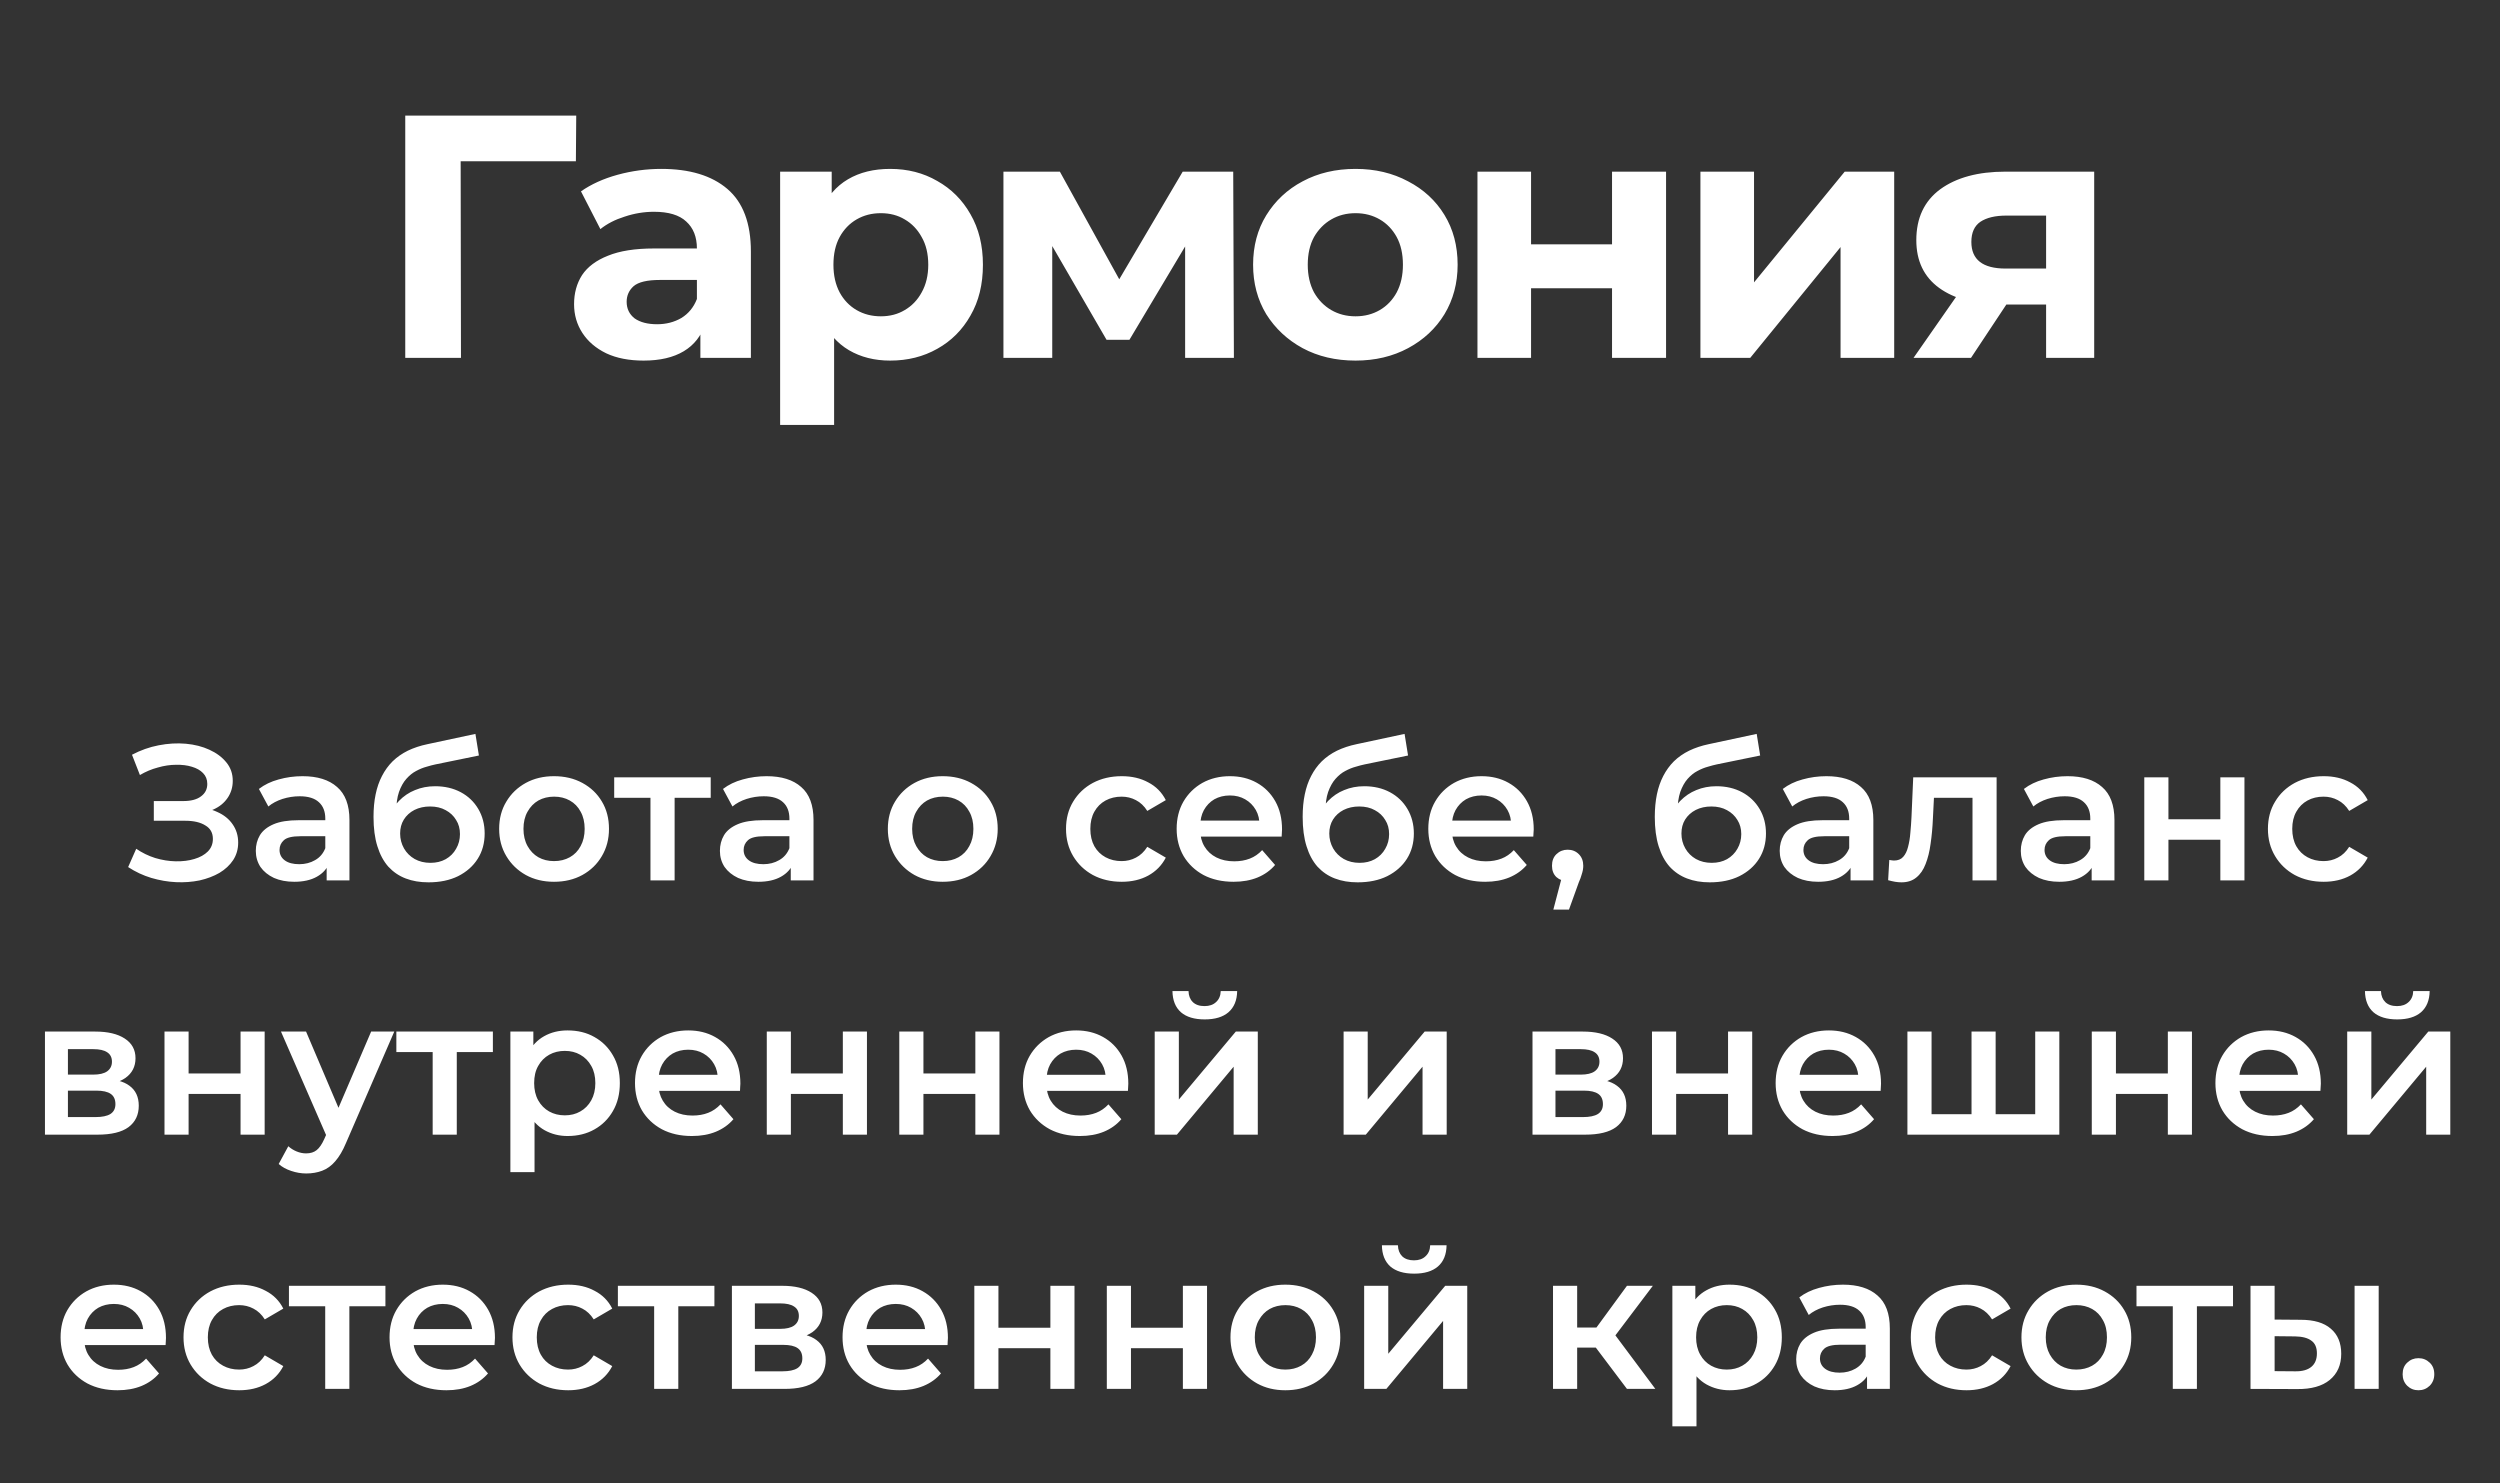
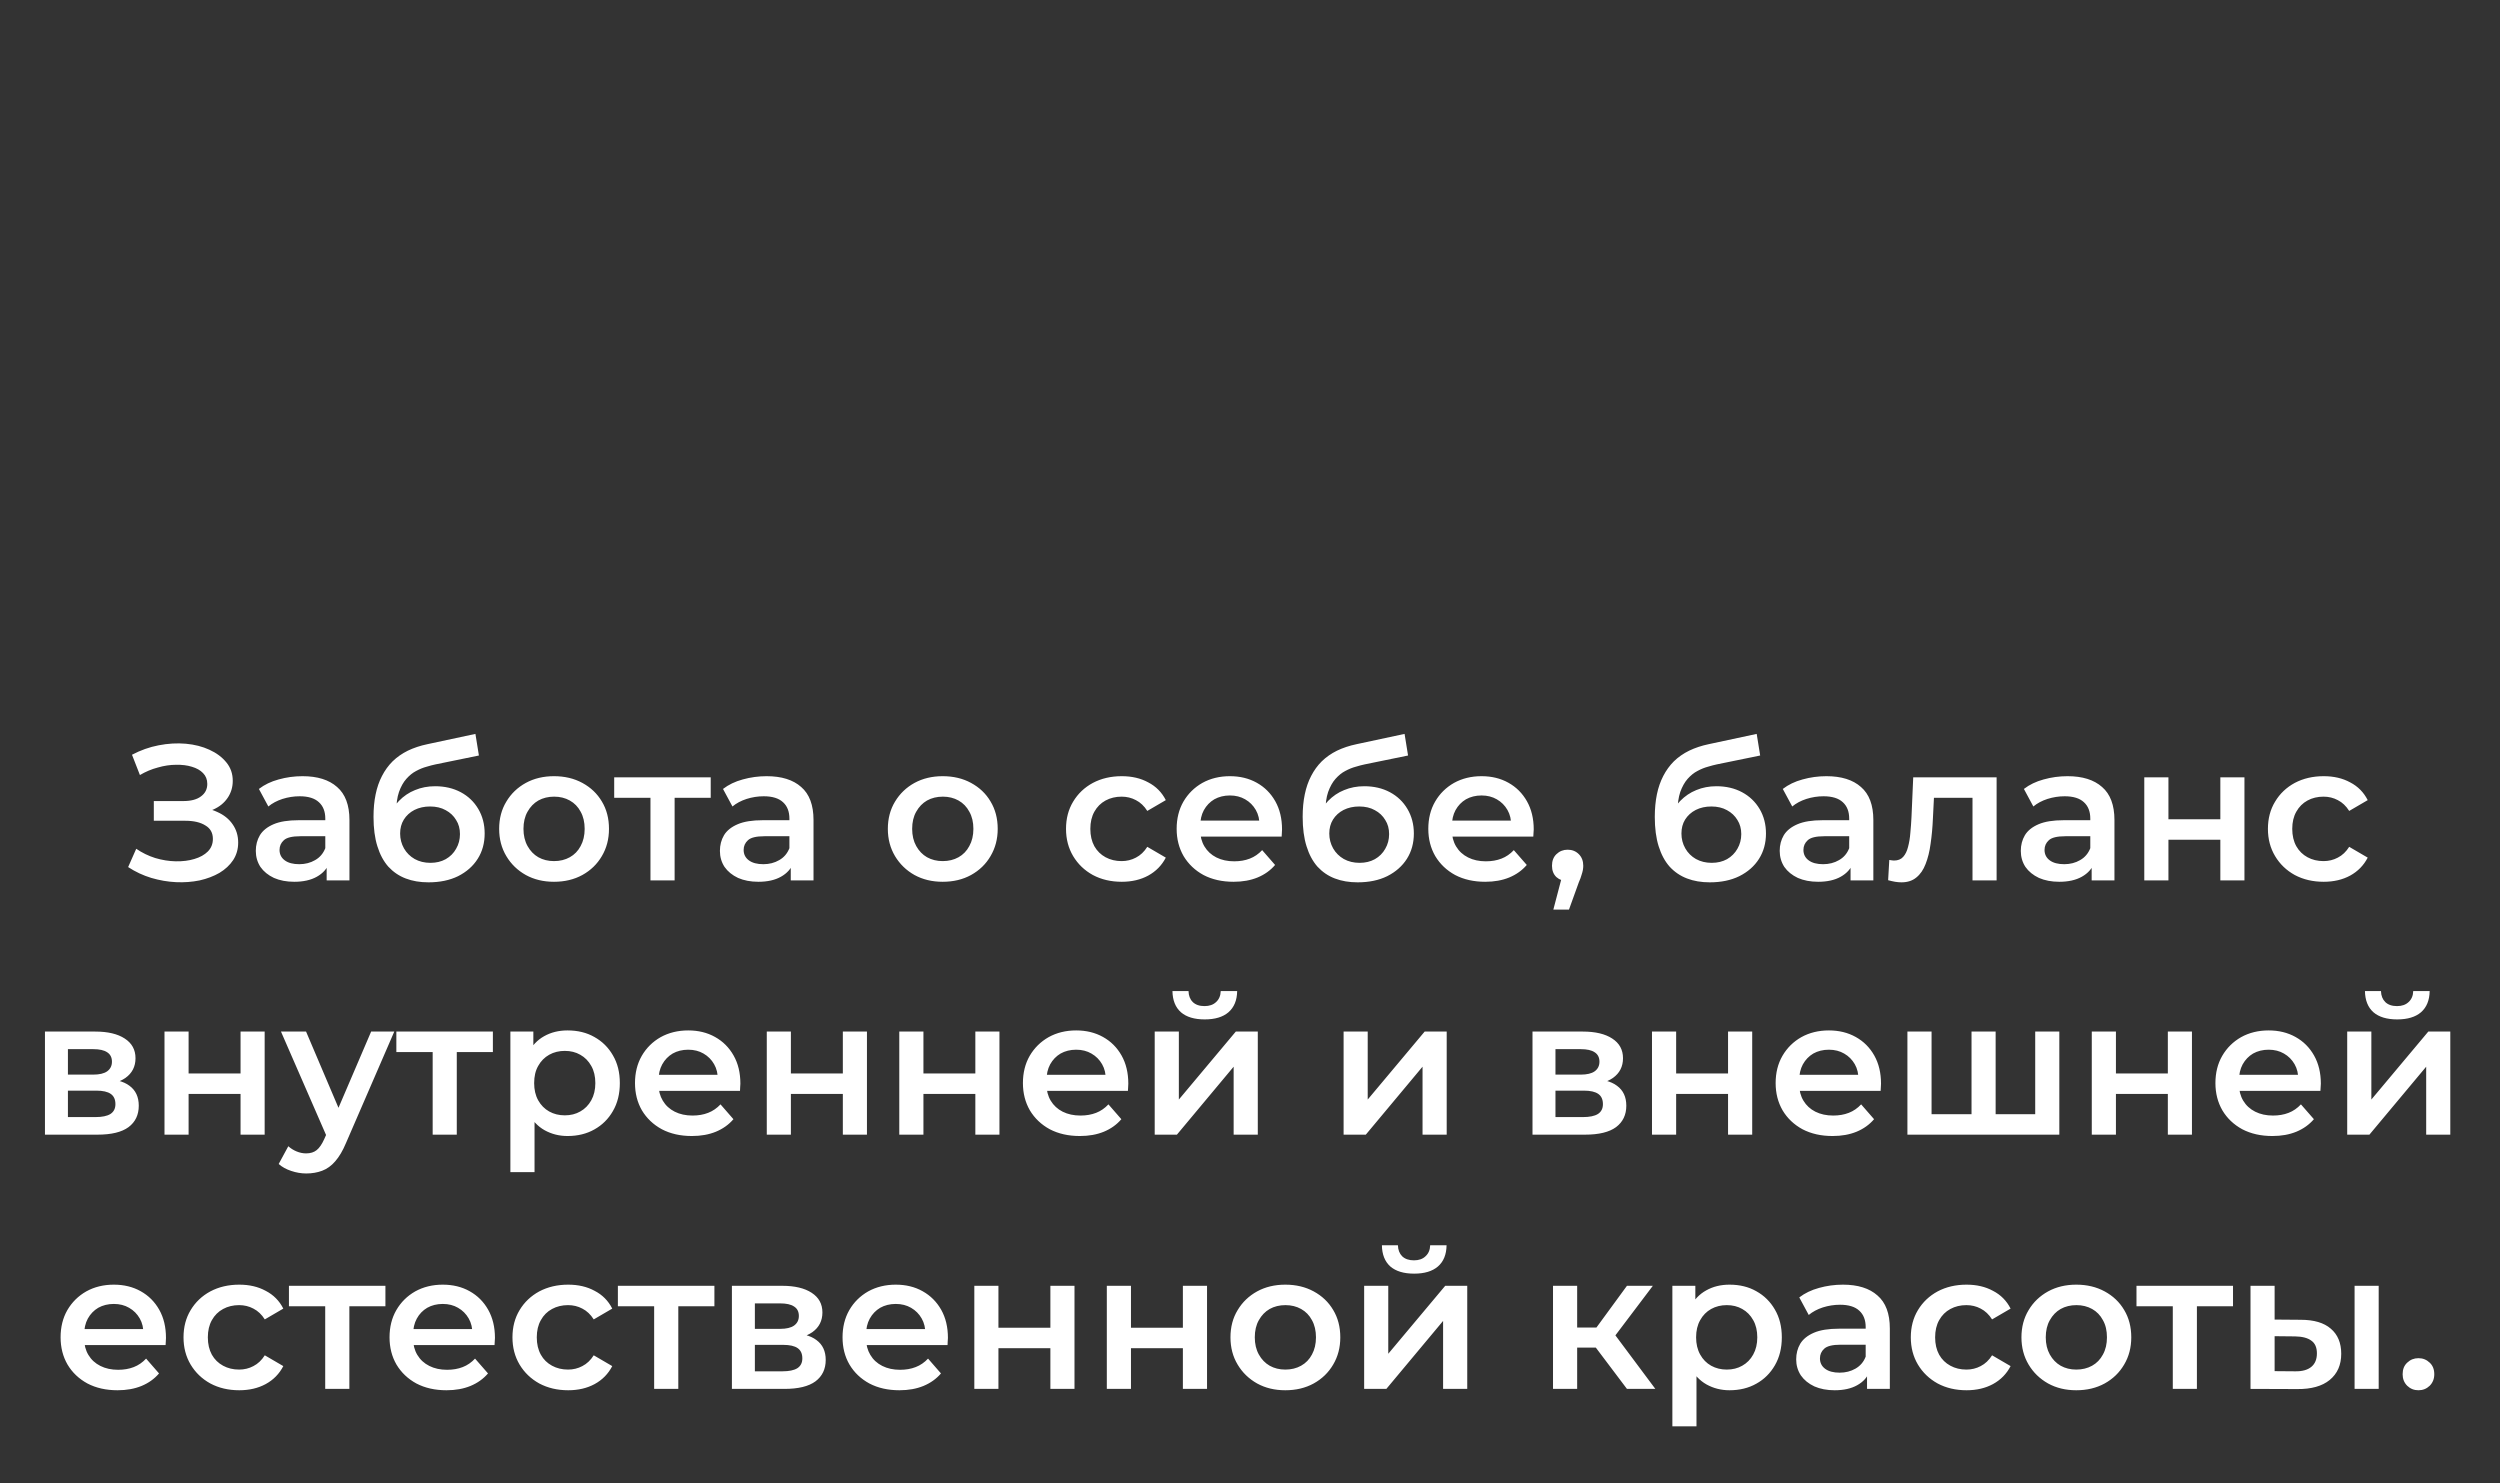
<svg xmlns="http://www.w3.org/2000/svg" width="59" height="35" viewBox="0 0 59 35" fill="none">
  <rect x="0" y="0" width="59" height="35" fill="#333333" stroke="none" />
-   <path d="M9.564 8.445V2.728H13.599L13.591 3.806H10.569L10.871 3.504L10.879 8.445H9.564ZM16.529 8.445V7.587L16.447 7.399V5.864C16.447 5.592 16.363 5.379 16.194 5.227C16.031 5.074 15.777 4.998 15.434 4.998C15.2 4.998 14.969 5.036 14.74 5.113C14.517 5.183 14.326 5.281 14.169 5.407L13.711 4.516C13.951 4.348 14.239 4.217 14.577 4.124C14.915 4.032 15.258 3.986 15.606 3.986C16.276 3.986 16.796 4.143 17.166 4.459C17.536 4.775 17.721 5.268 17.721 5.937V8.445H16.529ZM15.189 8.51C14.846 8.51 14.552 8.453 14.307 8.338C14.062 8.219 13.875 8.058 13.744 7.857C13.613 7.655 13.548 7.429 13.548 7.179C13.548 6.917 13.611 6.689 13.736 6.493C13.866 6.297 14.071 6.144 14.348 6.035C14.626 5.921 14.988 5.864 15.434 5.864H16.602V6.607H15.573C15.274 6.607 15.067 6.656 14.953 6.754C14.844 6.852 14.789 6.975 14.789 7.122C14.789 7.285 14.852 7.416 14.977 7.514C15.108 7.606 15.285 7.652 15.508 7.652C15.72 7.652 15.911 7.603 16.08 7.505C16.248 7.402 16.371 7.252 16.447 7.056L16.643 7.644C16.55 7.927 16.382 8.142 16.137 8.289C15.892 8.436 15.576 8.51 15.189 8.51ZM21.008 8.51C20.638 8.51 20.314 8.428 20.036 8.265C19.759 8.102 19.541 7.854 19.383 7.522C19.231 7.184 19.154 6.76 19.154 6.248C19.154 5.731 19.228 5.306 19.375 4.974C19.522 4.642 19.734 4.394 20.012 4.231C20.29 4.067 20.622 3.986 21.008 3.986C21.422 3.986 21.792 4.081 22.119 4.271C22.451 4.457 22.712 4.718 22.903 5.055C23.099 5.393 23.197 5.79 23.197 6.248C23.197 6.711 23.099 7.111 22.903 7.448C22.712 7.786 22.451 8.047 22.119 8.232C21.792 8.417 21.422 8.51 21.008 8.51ZM18.411 10.029V4.051H19.628V4.949L19.604 6.256L19.685 7.554V10.029H18.411ZM20.788 7.465C21 7.465 21.188 7.416 21.351 7.318C21.52 7.22 21.653 7.081 21.751 6.901C21.855 6.716 21.907 6.498 21.907 6.248C21.907 5.992 21.855 5.774 21.751 5.594C21.653 5.415 21.52 5.276 21.351 5.178C21.188 5.08 21 5.031 20.788 5.031C20.575 5.031 20.385 5.08 20.216 5.178C20.047 5.276 19.914 5.415 19.816 5.594C19.718 5.774 19.669 5.992 19.669 6.248C19.669 6.498 19.718 6.716 19.816 6.901C19.914 7.081 20.047 7.22 20.216 7.318C20.385 7.416 20.575 7.465 20.788 7.465ZM23.681 8.445V4.051H25.013L26.671 7.056H26.14L27.912 4.051H29.104L29.12 8.445H27.969V5.358L28.165 5.488L26.654 8.02H26.115L24.596 5.398L24.833 5.341V8.445H23.681ZM31.991 8.51C31.522 8.51 31.106 8.412 30.741 8.216C30.382 8.02 30.096 7.753 29.884 7.416C29.677 7.073 29.573 6.683 29.573 6.248C29.573 5.807 29.677 5.417 29.884 5.08C30.096 4.737 30.382 4.47 30.741 4.28C31.106 4.084 31.522 3.986 31.991 3.986C32.453 3.986 32.867 4.084 33.232 4.28C33.597 4.47 33.883 4.734 34.089 5.072C34.296 5.409 34.4 5.801 34.4 6.248C34.4 6.683 34.296 7.073 34.089 7.416C33.883 7.753 33.597 8.02 33.232 8.216C32.867 8.412 32.453 8.51 31.991 8.51ZM31.991 7.465C32.203 7.465 32.393 7.416 32.562 7.318C32.731 7.22 32.864 7.081 32.962 6.901C33.06 6.716 33.109 6.498 33.109 6.248C33.109 5.992 33.06 5.774 32.962 5.594C32.864 5.415 32.731 5.276 32.562 5.178C32.393 5.08 32.203 5.031 31.991 5.031C31.778 5.031 31.588 5.08 31.419 5.178C31.25 5.276 31.114 5.415 31.011 5.594C30.913 5.774 30.863 5.992 30.863 6.248C30.863 6.498 30.913 6.716 31.011 6.901C31.114 7.081 31.25 7.22 31.419 7.318C31.588 7.416 31.778 7.465 31.991 7.465ZM34.868 8.445V4.051H36.133V5.766H38.044V4.051H39.319V8.445H38.044V6.803H36.133V8.445H34.868ZM40.13 8.445V4.051H41.395V6.664L43.535 4.051H44.703V8.445H43.437V5.831L41.306 8.445H40.13ZM48.288 8.445V6.983L48.468 7.187H47.251C46.619 7.187 46.124 7.056 45.764 6.795C45.405 6.534 45.225 6.158 45.225 5.668C45.225 5.145 45.413 4.745 45.789 4.467C46.17 4.19 46.682 4.051 47.324 4.051H49.423V8.445H48.288ZM45.16 8.445L46.328 6.77H47.626L46.516 8.445H45.16ZM48.288 6.591V4.761L48.468 5.088H47.349C47.087 5.088 46.883 5.137 46.736 5.235C46.595 5.333 46.524 5.491 46.524 5.709C46.524 6.128 46.793 6.338 47.332 6.338H48.468L48.288 6.591Z" fill="white" />
  <path d="M3.024 20.463L3.215 20.031C3.352 20.125 3.501 20.198 3.662 20.249C3.826 20.298 3.988 20.324 4.149 20.327C4.31 20.33 4.456 20.312 4.587 20.272C4.72 20.233 4.826 20.174 4.905 20.095C4.984 20.015 5.024 19.917 5.024 19.798C5.024 19.656 4.965 19.549 4.846 19.48C4.731 19.407 4.573 19.37 4.372 19.37H3.63V18.905H4.327C4.506 18.905 4.644 18.869 4.741 18.796C4.842 18.723 4.892 18.625 4.892 18.5C4.892 18.397 4.858 18.312 4.792 18.245C4.728 18.178 4.64 18.128 4.527 18.095C4.418 18.061 4.293 18.046 4.154 18.049C4.017 18.049 3.874 18.07 3.726 18.113C3.577 18.152 3.436 18.212 3.302 18.291L3.115 17.812C3.316 17.706 3.525 17.631 3.744 17.589C3.965 17.546 4.18 17.534 4.386 17.552C4.593 17.571 4.778 17.618 4.942 17.694C5.109 17.77 5.243 17.87 5.343 17.994C5.443 18.116 5.493 18.26 5.493 18.427C5.493 18.579 5.452 18.714 5.37 18.833C5.291 18.948 5.182 19.038 5.042 19.101C4.902 19.165 4.74 19.197 4.555 19.197L4.577 19.051C4.787 19.051 4.969 19.088 5.124 19.161C5.282 19.23 5.404 19.328 5.489 19.452C5.577 19.577 5.621 19.721 5.621 19.885C5.621 20.04 5.581 20.178 5.502 20.299C5.423 20.418 5.315 20.518 5.179 20.6C5.042 20.679 4.886 20.738 4.71 20.778C4.533 20.814 4.348 20.828 4.154 20.819C3.959 20.81 3.765 20.776 3.571 20.719C3.379 20.661 3.197 20.576 3.024 20.463ZM7.709 20.778V20.286L7.677 20.181V19.32C7.677 19.153 7.627 19.024 7.527 18.933C7.427 18.839 7.275 18.792 7.071 18.792C6.935 18.792 6.799 18.813 6.666 18.855C6.535 18.898 6.424 18.957 6.333 19.033L6.11 18.619C6.241 18.518 6.395 18.444 6.575 18.395C6.757 18.344 6.945 18.318 7.14 18.318C7.492 18.318 7.764 18.403 7.955 18.573C8.149 18.74 8.247 19 8.247 19.352V20.778H7.709ZM6.944 20.81C6.761 20.81 6.602 20.779 6.465 20.719C6.329 20.655 6.222 20.568 6.146 20.459C6.074 20.347 6.037 20.221 6.037 20.081C6.037 19.944 6.069 19.821 6.133 19.712C6.2 19.602 6.307 19.516 6.456 19.452C6.605 19.388 6.802 19.357 7.048 19.357H7.755V19.735H7.089C6.895 19.735 6.764 19.767 6.698 19.83C6.631 19.891 6.597 19.967 6.597 20.058C6.597 20.161 6.638 20.243 6.72 20.304C6.802 20.365 6.916 20.395 7.062 20.395C7.202 20.395 7.326 20.363 7.436 20.299C7.548 20.236 7.628 20.142 7.677 20.017L7.773 20.359C7.718 20.502 7.619 20.612 7.477 20.691C7.337 20.77 7.159 20.81 6.944 20.81ZM10.113 20.823C9.912 20.823 9.733 20.793 9.575 20.732C9.417 20.672 9.281 20.579 9.165 20.454C9.053 20.327 8.966 20.166 8.906 19.971C8.845 19.777 8.815 19.546 8.815 19.279C8.815 19.085 8.831 18.907 8.865 18.746C8.898 18.585 8.948 18.441 9.015 18.313C9.082 18.183 9.165 18.067 9.266 17.967C9.369 17.867 9.489 17.783 9.625 17.716C9.762 17.65 9.917 17.598 10.09 17.562L11.22 17.32L11.302 17.83L10.277 18.04C10.219 18.052 10.149 18.07 10.067 18.095C9.988 18.116 9.906 18.149 9.821 18.195C9.739 18.237 9.662 18.3 9.589 18.382C9.519 18.461 9.461 18.564 9.416 18.691C9.373 18.816 9.352 18.972 9.352 19.161C9.352 19.218 9.354 19.262 9.357 19.293C9.363 19.32 9.367 19.35 9.37 19.384C9.376 19.414 9.379 19.46 9.379 19.52L9.165 19.297C9.226 19.142 9.31 19.01 9.416 18.901C9.525 18.789 9.651 18.703 9.794 18.646C9.94 18.585 10.098 18.555 10.268 18.555C10.495 18.555 10.697 18.602 10.874 18.696C11.05 18.79 11.188 18.922 11.288 19.092C11.388 19.262 11.438 19.455 11.438 19.671C11.438 19.896 11.384 20.095 11.274 20.268C11.165 20.441 11.01 20.577 10.81 20.678C10.612 20.775 10.38 20.823 10.113 20.823ZM10.158 20.363C10.295 20.363 10.415 20.334 10.518 20.277C10.625 20.216 10.707 20.134 10.764 20.031C10.825 19.927 10.855 19.812 10.855 19.684C10.855 19.557 10.825 19.446 10.764 19.352C10.707 19.255 10.625 19.177 10.518 19.12C10.415 19.062 10.292 19.033 10.149 19.033C10.013 19.033 9.89 19.06 9.78 19.115C9.674 19.17 9.59 19.246 9.53 19.343C9.472 19.437 9.443 19.546 9.443 19.671C9.443 19.798 9.474 19.915 9.534 20.022C9.595 20.128 9.679 20.211 9.785 20.272C9.894 20.333 10.019 20.363 10.158 20.363ZM13.074 20.81C12.825 20.81 12.603 20.757 12.409 20.65C12.214 20.541 12.061 20.392 11.949 20.204C11.836 20.015 11.78 19.801 11.78 19.561C11.78 19.319 11.836 19.104 11.949 18.919C12.061 18.731 12.214 18.584 12.409 18.477C12.603 18.371 12.825 18.318 13.074 18.318C13.326 18.318 13.549 18.371 13.744 18.477C13.941 18.584 14.094 18.729 14.204 18.915C14.316 19.1 14.372 19.316 14.372 19.561C14.372 19.801 14.316 20.015 14.204 20.204C14.094 20.392 13.941 20.541 13.744 20.65C13.549 20.757 13.326 20.81 13.074 20.81ZM13.074 20.322C13.214 20.322 13.338 20.292 13.447 20.231C13.557 20.17 13.642 20.082 13.703 19.967C13.766 19.852 13.798 19.716 13.798 19.561C13.798 19.404 13.766 19.268 13.703 19.156C13.642 19.041 13.557 18.953 13.447 18.892C13.338 18.831 13.215 18.801 13.079 18.801C12.939 18.801 12.814 18.831 12.705 18.892C12.599 18.953 12.514 19.041 12.45 19.156C12.386 19.268 12.354 19.404 12.354 19.561C12.354 19.716 12.386 19.852 12.45 19.967C12.514 20.082 12.599 20.17 12.705 20.231C12.814 20.292 12.937 20.322 13.074 20.322ZM15.351 20.778V18.691L15.484 18.828H14.495V18.345H16.773V18.828H15.789L15.921 18.691V20.778H15.351ZM18.662 20.778V20.286L18.63 20.181V19.32C18.63 19.153 18.58 19.024 18.48 18.933C18.379 18.839 18.228 18.792 18.024 18.792C17.887 18.792 17.752 18.813 17.619 18.855C17.488 18.898 17.377 18.957 17.286 19.033L17.063 18.619C17.194 18.518 17.348 18.444 17.528 18.395C17.71 18.344 17.898 18.318 18.092 18.318C18.445 18.318 18.717 18.403 18.908 18.573C19.102 18.74 19.199 19 19.199 19.352V20.778H18.662ZM17.897 20.81C17.714 20.81 17.555 20.779 17.418 20.719C17.282 20.655 17.175 20.568 17.099 20.459C17.026 20.347 16.99 20.221 16.99 20.081C16.99 19.944 17.022 19.821 17.086 19.712C17.152 19.602 17.26 19.516 17.409 19.452C17.558 19.388 17.755 19.357 18.001 19.357H18.707V19.735H18.042C17.848 19.735 17.717 19.767 17.651 19.83C17.584 19.891 17.55 19.967 17.55 20.058C17.55 20.161 17.591 20.243 17.673 20.304C17.755 20.365 17.869 20.395 18.015 20.395C18.155 20.395 18.279 20.363 18.389 20.299C18.501 20.236 18.581 20.142 18.63 20.017L18.726 20.359C18.671 20.502 18.572 20.612 18.43 20.691C18.29 20.77 18.112 20.81 17.897 20.81ZM22.247 20.81C21.998 20.81 21.777 20.757 21.582 20.65C21.388 20.541 21.235 20.392 21.122 20.204C21.01 20.015 20.953 19.801 20.953 19.561C20.953 19.319 21.01 19.104 21.122 18.919C21.235 18.731 21.388 18.584 21.582 18.477C21.777 18.371 21.998 18.318 22.247 18.318C22.499 18.318 22.723 18.371 22.917 18.477C23.114 18.584 23.268 18.729 23.377 18.915C23.489 19.1 23.546 19.316 23.546 19.561C23.546 19.801 23.489 20.015 23.377 20.204C23.268 20.392 23.114 20.541 22.917 20.65C22.723 20.757 22.499 20.81 22.247 20.81ZM22.247 20.322C22.387 20.322 22.512 20.292 22.621 20.231C22.73 20.17 22.815 20.082 22.876 19.967C22.94 19.852 22.972 19.716 22.972 19.561C22.972 19.404 22.94 19.268 22.876 19.156C22.815 19.041 22.73 18.953 22.621 18.892C22.512 18.831 22.389 18.801 22.252 18.801C22.112 18.801 21.988 18.831 21.878 18.892C21.772 18.953 21.687 19.041 21.623 19.156C21.559 19.268 21.527 19.404 21.527 19.561C21.527 19.716 21.559 19.852 21.623 19.967C21.687 20.082 21.772 20.17 21.878 20.231C21.988 20.292 22.111 20.322 22.247 20.322ZM26.474 20.81C26.219 20.81 25.991 20.757 25.791 20.65C25.593 20.541 25.439 20.392 25.326 20.204C25.214 20.015 25.158 19.801 25.158 19.561C25.158 19.319 25.214 19.104 25.326 18.919C25.439 18.731 25.593 18.584 25.791 18.477C25.991 18.371 26.219 18.318 26.474 18.318C26.711 18.318 26.919 18.366 27.098 18.464C27.28 18.558 27.419 18.698 27.513 18.883L27.076 19.138C27.003 19.022 26.913 18.937 26.807 18.883C26.703 18.828 26.591 18.801 26.47 18.801C26.33 18.801 26.204 18.831 26.091 18.892C25.979 18.953 25.891 19.041 25.827 19.156C25.764 19.268 25.732 19.404 25.732 19.561C25.732 19.719 25.764 19.856 25.827 19.971C25.891 20.084 25.979 20.17 26.091 20.231C26.204 20.292 26.33 20.322 26.47 20.322C26.591 20.322 26.703 20.295 26.807 20.24C26.913 20.186 27.003 20.101 27.076 19.985L27.513 20.24C27.419 20.422 27.28 20.564 27.098 20.664C26.919 20.761 26.711 20.81 26.474 20.81ZM29.113 20.81C28.843 20.81 28.606 20.757 28.402 20.65C28.202 20.541 28.046 20.392 27.933 20.204C27.824 20.015 27.769 19.801 27.769 19.561C27.769 19.319 27.822 19.104 27.928 18.919C28.038 18.731 28.187 18.584 28.375 18.477C28.566 18.371 28.784 18.318 29.026 18.318C29.263 18.318 29.474 18.369 29.66 18.473C29.845 18.576 29.991 18.722 30.097 18.91C30.203 19.098 30.256 19.32 30.256 19.575C30.256 19.599 30.255 19.627 30.252 19.657C30.252 19.688 30.25 19.716 30.247 19.744H28.22V19.366H29.947L29.723 19.484C29.727 19.344 29.698 19.221 29.637 19.115C29.576 19.009 29.493 18.925 29.386 18.864C29.283 18.804 29.163 18.773 29.026 18.773C28.887 18.773 28.764 18.804 28.657 18.864C28.554 18.925 28.472 19.01 28.411 19.12C28.354 19.226 28.325 19.352 28.325 19.498V19.589C28.325 19.735 28.358 19.864 28.425 19.976C28.492 20.088 28.586 20.175 28.707 20.236C28.829 20.297 28.969 20.327 29.127 20.327C29.263 20.327 29.386 20.306 29.496 20.263C29.605 20.221 29.702 20.154 29.787 20.063L30.092 20.413C29.983 20.541 29.845 20.64 29.678 20.709C29.514 20.776 29.326 20.81 29.113 20.81ZM32.041 20.823C31.84 20.823 31.661 20.793 31.503 20.732C31.345 20.672 31.209 20.579 31.093 20.454C30.981 20.327 30.894 20.166 30.834 19.971C30.773 19.777 30.743 19.546 30.743 19.279C30.743 19.085 30.759 18.907 30.793 18.746C30.826 18.585 30.876 18.441 30.943 18.313C31.01 18.183 31.093 18.067 31.194 17.967C31.297 17.867 31.417 17.783 31.553 17.716C31.69 17.65 31.845 17.598 32.018 17.562L33.148 17.32L33.23 17.83L32.205 18.04C32.147 18.052 32.077 18.07 31.995 18.095C31.916 18.116 31.834 18.149 31.749 18.195C31.667 18.237 31.59 18.3 31.517 18.382C31.447 18.461 31.39 18.564 31.344 18.691C31.301 18.816 31.28 18.972 31.28 19.161C31.28 19.218 31.282 19.262 31.285 19.293C31.291 19.32 31.295 19.35 31.298 19.384C31.304 19.414 31.308 19.46 31.308 19.52L31.093 19.297C31.154 19.142 31.238 19.01 31.344 18.901C31.453 18.789 31.579 18.703 31.722 18.646C31.868 18.585 32.026 18.555 32.196 18.555C32.424 18.555 32.626 18.602 32.802 18.696C32.978 18.79 33.116 18.922 33.216 19.092C33.316 19.262 33.367 19.455 33.367 19.671C33.367 19.896 33.312 20.095 33.203 20.268C33.093 20.441 32.938 20.577 32.738 20.678C32.541 20.775 32.308 20.823 32.041 20.823ZM32.087 20.363C32.223 20.363 32.343 20.334 32.446 20.277C32.553 20.216 32.635 20.134 32.692 20.031C32.753 19.927 32.783 19.812 32.783 19.684C32.783 19.557 32.753 19.446 32.692 19.352C32.635 19.255 32.553 19.177 32.446 19.12C32.343 19.062 32.22 19.033 32.077 19.033C31.941 19.033 31.818 19.06 31.708 19.115C31.602 19.17 31.518 19.246 31.458 19.343C31.4 19.437 31.371 19.546 31.371 19.671C31.371 19.798 31.402 19.915 31.462 20.022C31.523 20.128 31.607 20.211 31.713 20.272C31.822 20.333 31.947 20.363 32.087 20.363ZM35.052 20.81C34.782 20.81 34.545 20.757 34.341 20.65C34.141 20.541 33.985 20.392 33.872 20.204C33.763 20.015 33.708 19.801 33.708 19.561C33.708 19.319 33.761 19.104 33.868 18.919C33.977 18.731 34.126 18.584 34.314 18.477C34.505 18.371 34.723 18.318 34.965 18.318C35.202 18.318 35.413 18.369 35.599 18.473C35.784 18.576 35.93 18.722 36.036 18.91C36.142 19.098 36.196 19.32 36.196 19.575C36.196 19.599 36.194 19.627 36.191 19.657C36.191 19.688 36.19 19.716 36.186 19.744H34.159V19.366H35.886L35.663 19.484C35.666 19.344 35.637 19.221 35.576 19.115C35.515 19.009 35.432 18.925 35.325 18.864C35.222 18.804 35.102 18.773 34.965 18.773C34.826 18.773 34.703 18.804 34.596 18.864C34.493 18.925 34.411 19.01 34.35 19.12C34.293 19.226 34.264 19.352 34.264 19.498V19.589C34.264 19.735 34.297 19.864 34.364 19.976C34.431 20.088 34.525 20.175 34.647 20.236C34.768 20.297 34.908 20.327 35.066 20.327C35.202 20.327 35.325 20.306 35.435 20.263C35.544 20.221 35.641 20.154 35.726 20.063L36.032 20.413C35.922 20.541 35.784 20.64 35.617 20.709C35.453 20.776 35.265 20.81 35.052 20.81ZM36.659 21.466L36.923 20.459L37.001 20.796C36.894 20.796 36.805 20.764 36.732 20.7C36.662 20.634 36.627 20.544 36.627 20.432C36.627 20.316 36.662 20.225 36.732 20.158C36.805 20.088 36.893 20.053 36.996 20.053C37.102 20.053 37.19 20.088 37.26 20.158C37.33 20.228 37.365 20.319 37.365 20.432C37.365 20.462 37.362 20.495 37.356 20.532C37.35 20.565 37.339 20.605 37.324 20.65C37.312 20.696 37.291 20.753 37.26 20.823L37.028 21.466H36.659ZM40.351 20.823C40.151 20.823 39.972 20.793 39.814 20.732C39.656 20.672 39.519 20.579 39.404 20.454C39.291 20.327 39.205 20.166 39.144 19.971C39.083 19.777 39.053 19.546 39.053 19.279C39.053 19.085 39.07 18.907 39.103 18.746C39.136 18.585 39.187 18.441 39.253 18.313C39.32 18.183 39.404 18.067 39.504 17.967C39.607 17.867 39.727 17.783 39.864 17.716C40.001 17.65 40.155 17.598 40.328 17.562L41.458 17.32L41.54 17.83L40.515 18.04C40.458 18.052 40.388 18.07 40.306 18.095C40.227 18.116 40.145 18.149 40.06 18.195C39.978 18.237 39.9 18.3 39.827 18.382C39.758 18.461 39.7 18.564 39.654 18.691C39.612 18.816 39.59 18.972 39.59 19.161C39.59 19.218 39.592 19.262 39.595 19.293C39.601 19.32 39.606 19.35 39.609 19.384C39.615 19.414 39.618 19.46 39.618 19.52L39.404 19.297C39.464 19.142 39.548 19.01 39.654 18.901C39.764 18.789 39.89 18.703 40.032 18.646C40.178 18.585 40.336 18.555 40.506 18.555C40.734 18.555 40.936 18.602 41.112 18.696C41.288 18.79 41.426 18.922 41.527 19.092C41.627 19.262 41.677 19.455 41.677 19.671C41.677 19.896 41.622 20.095 41.513 20.268C41.404 20.441 41.249 20.577 41.048 20.678C40.851 20.775 40.618 20.823 40.351 20.823ZM40.397 20.363C40.533 20.363 40.653 20.334 40.757 20.277C40.863 20.216 40.945 20.134 41.003 20.031C41.063 19.927 41.094 19.812 41.094 19.684C41.094 19.557 41.063 19.446 41.003 19.352C40.945 19.255 40.863 19.177 40.757 19.12C40.653 19.062 40.53 19.033 40.388 19.033C40.251 19.033 40.128 19.06 40.019 19.115C39.912 19.17 39.829 19.246 39.768 19.343C39.71 19.437 39.682 19.546 39.682 19.671C39.682 19.798 39.712 19.915 39.773 20.022C39.833 20.128 39.917 20.211 40.023 20.272C40.133 20.333 40.257 20.363 40.397 20.363ZM43.673 20.778V20.286L43.641 20.181V19.32C43.641 19.153 43.591 19.024 43.491 18.933C43.391 18.839 43.239 18.792 43.035 18.792C42.898 18.792 42.763 18.813 42.63 18.855C42.499 18.898 42.388 18.957 42.297 19.033L42.074 18.619C42.205 18.518 42.359 18.444 42.539 18.395C42.721 18.344 42.909 18.318 43.103 18.318C43.456 18.318 43.728 18.403 43.919 18.573C44.113 18.74 44.211 19 44.211 19.352V20.778H43.673ZM42.908 20.81C42.725 20.81 42.566 20.779 42.429 20.719C42.293 20.655 42.186 20.568 42.11 20.459C42.038 20.347 42.001 20.221 42.001 20.081C42.001 19.944 42.033 19.821 42.097 19.712C42.164 19.602 42.271 19.516 42.42 19.452C42.569 19.388 42.766 19.357 43.012 19.357H43.718V19.735H43.053C42.859 19.735 42.728 19.767 42.662 19.83C42.595 19.891 42.561 19.967 42.561 20.058C42.561 20.161 42.602 20.243 42.684 20.304C42.766 20.365 42.88 20.395 43.026 20.395C43.166 20.395 43.29 20.363 43.4 20.299C43.512 20.236 43.593 20.142 43.641 20.017L43.737 20.359C43.682 20.502 43.583 20.612 43.441 20.691C43.301 20.77 43.123 20.81 42.908 20.81ZM44.56 20.773L44.587 20.295C44.608 20.298 44.628 20.301 44.646 20.304C44.665 20.307 44.681 20.309 44.697 20.309C44.791 20.309 44.864 20.28 44.915 20.222C44.967 20.164 45.005 20.087 45.029 19.99C45.056 19.89 45.075 19.779 45.084 19.657C45.096 19.533 45.105 19.408 45.111 19.284L45.152 18.345H47.12V20.778H46.551V18.673L46.683 18.828H45.526L45.649 18.669L45.617 19.311C45.608 19.527 45.589 19.727 45.562 19.912C45.538 20.095 45.498 20.254 45.444 20.391C45.392 20.527 45.319 20.634 45.225 20.709C45.134 20.785 45.017 20.823 44.874 20.823C44.829 20.823 44.779 20.819 44.724 20.81C44.672 20.801 44.617 20.788 44.56 20.773ZM49.363 20.778V20.286L49.331 20.181V19.32C49.331 19.153 49.281 19.024 49.181 18.933C49.081 18.839 48.929 18.792 48.725 18.792C48.589 18.792 48.453 18.813 48.32 18.855C48.189 18.898 48.078 18.957 47.987 19.033L47.764 18.619C47.895 18.518 48.049 18.444 48.229 18.395C48.411 18.344 48.599 18.318 48.794 18.318C49.146 18.318 49.418 18.403 49.609 18.573C49.803 18.74 49.901 19 49.901 19.352V20.778H49.363ZM48.598 20.81C48.415 20.81 48.256 20.779 48.119 20.719C47.983 20.655 47.876 20.568 47.8 20.459C47.727 20.347 47.691 20.221 47.691 20.081C47.691 19.944 47.723 19.821 47.787 19.712C47.853 19.602 47.961 19.516 48.11 19.452C48.259 19.388 48.456 19.357 48.702 19.357H49.408V19.735H48.743C48.549 19.735 48.418 19.767 48.352 19.83C48.285 19.891 48.251 19.967 48.251 20.058C48.251 20.161 48.292 20.243 48.374 20.304C48.456 20.365 48.57 20.395 48.716 20.395C48.856 20.395 48.98 20.363 49.09 20.299C49.202 20.236 49.282 20.142 49.331 20.017L49.427 20.359C49.372 20.502 49.273 20.612 49.131 20.691C48.991 20.77 48.813 20.81 48.598 20.81ZM50.605 20.778V18.345H51.175V19.334H52.4V18.345H52.969V20.778H52.4V19.817H51.175V20.778H50.605ZM54.84 20.81C54.584 20.81 54.357 20.757 54.156 20.65C53.959 20.541 53.804 20.392 53.692 20.204C53.579 20.015 53.523 19.801 53.523 19.561C53.523 19.319 53.579 19.104 53.692 18.919C53.804 18.731 53.959 18.584 54.156 18.477C54.357 18.371 54.584 18.318 54.84 18.318C55.077 18.318 55.285 18.366 55.464 18.464C55.646 18.558 55.784 18.698 55.878 18.883L55.441 19.138C55.368 19.022 55.279 18.937 55.172 18.883C55.069 18.828 54.957 18.801 54.835 18.801C54.695 18.801 54.569 18.831 54.457 18.892C54.345 18.953 54.257 19.041 54.193 19.156C54.129 19.268 54.097 19.404 54.097 19.561C54.097 19.719 54.129 19.856 54.193 19.971C54.257 20.084 54.345 20.17 54.457 20.231C54.569 20.292 54.695 20.322 54.835 20.322C54.957 20.322 55.069 20.295 55.172 20.24C55.279 20.186 55.368 20.101 55.441 19.985L55.878 20.24C55.784 20.422 55.646 20.564 55.464 20.664C55.285 20.761 55.077 20.81 54.84 20.81ZM1.061 26.778V24.345H2.25C2.545 24.345 2.776 24.4 2.943 24.509C3.113 24.619 3.198 24.773 3.198 24.974C3.198 25.171 3.119 25.326 2.961 25.439C2.803 25.548 2.593 25.602 2.332 25.602L2.401 25.461C2.695 25.461 2.914 25.516 3.057 25.625C3.202 25.732 3.275 25.888 3.275 26.095C3.275 26.31 3.195 26.479 3.034 26.6C2.873 26.719 2.628 26.778 2.3 26.778H1.061ZM1.603 26.363H2.255C2.41 26.363 2.527 26.339 2.606 26.29C2.685 26.239 2.724 26.161 2.724 26.058C2.724 25.949 2.688 25.868 2.615 25.817C2.542 25.765 2.428 25.739 2.273 25.739H1.603V26.363ZM1.603 25.361H2.2C2.346 25.361 2.455 25.335 2.528 25.284C2.604 25.229 2.642 25.153 2.642 25.056C2.642 24.956 2.604 24.881 2.528 24.833C2.455 24.784 2.346 24.76 2.2 24.76H1.603V25.361ZM3.882 26.778V24.345H4.451V25.334H5.677V24.345H6.246V26.778H5.677V25.817H4.451V26.778H3.882ZM7.228 27.694C7.11 27.694 6.991 27.674 6.873 27.634C6.754 27.595 6.655 27.54 6.577 27.47L6.804 27.051C6.862 27.103 6.927 27.144 7 27.174C7.073 27.204 7.147 27.22 7.223 27.22C7.327 27.22 7.41 27.194 7.474 27.142C7.538 27.091 7.597 27.004 7.652 26.883L7.793 26.564L7.838 26.495L8.759 24.345H9.305L8.166 26.974C8.09 27.156 8.005 27.3 7.911 27.407C7.82 27.513 7.717 27.587 7.602 27.63C7.489 27.672 7.365 27.694 7.228 27.694ZM7.729 26.864L6.631 24.345H7.223L8.116 26.445L7.729 26.864ZM10.211 26.778V24.691L10.343 24.828H9.354V24.345H11.632V24.828H10.648L10.78 24.691V26.778H10.211ZM13.394 26.81C13.196 26.81 13.016 26.764 12.852 26.673C12.691 26.582 12.562 26.445 12.464 26.263C12.37 26.078 12.323 25.844 12.323 25.561C12.323 25.276 12.369 25.042 12.46 24.86C12.554 24.678 12.682 24.543 12.842 24.454C13.004 24.363 13.187 24.318 13.394 24.318C13.634 24.318 13.845 24.369 14.027 24.473C14.212 24.576 14.358 24.72 14.464 24.905C14.574 25.091 14.628 25.309 14.628 25.561C14.628 25.814 14.574 26.034 14.464 26.222C14.358 26.407 14.212 26.552 14.027 26.655C13.845 26.758 13.634 26.81 13.394 26.81ZM12.045 27.662V24.345H12.587V24.919L12.569 25.566L12.615 26.213V27.662H12.045ZM13.33 26.322C13.467 26.322 13.588 26.292 13.694 26.231C13.804 26.17 13.89 26.082 13.954 25.967C14.018 25.852 14.05 25.716 14.05 25.561C14.05 25.404 14.018 25.268 13.954 25.156C13.89 25.041 13.804 24.953 13.694 24.892C13.588 24.831 13.467 24.801 13.33 24.801C13.193 24.801 13.07 24.831 12.961 24.892C12.852 24.953 12.765 25.041 12.701 25.156C12.637 25.268 12.606 25.404 12.606 25.561C12.606 25.716 12.637 25.852 12.701 25.967C12.765 26.082 12.852 26.17 12.961 26.231C13.07 26.292 13.193 26.322 13.33 26.322ZM16.329 26.81C16.059 26.81 15.822 26.757 15.619 26.65C15.418 26.541 15.262 26.392 15.149 26.204C15.04 26.015 14.986 25.801 14.986 25.561C14.986 25.319 15.039 25.104 15.145 24.919C15.254 24.731 15.403 24.584 15.591 24.477C15.783 24.371 16 24.318 16.243 24.318C16.48 24.318 16.691 24.369 16.876 24.473C17.061 24.576 17.207 24.722 17.313 24.91C17.42 25.098 17.473 25.32 17.473 25.575C17.473 25.599 17.471 25.627 17.468 25.657C17.468 25.688 17.467 25.716 17.464 25.744H15.437V25.366H17.163L16.94 25.484C16.943 25.344 16.914 25.221 16.853 25.115C16.793 25.009 16.709 24.925 16.603 24.864C16.5 24.804 16.38 24.773 16.243 24.773C16.103 24.773 15.98 24.804 15.874 24.864C15.771 24.925 15.689 25.01 15.628 25.12C15.57 25.226 15.541 25.352 15.541 25.498V25.589C15.541 25.735 15.575 25.864 15.642 25.976C15.708 26.088 15.803 26.175 15.924 26.236C16.045 26.297 16.185 26.327 16.343 26.327C16.48 26.327 16.603 26.306 16.712 26.263C16.821 26.221 16.919 26.154 17.004 26.063L17.309 26.413C17.2 26.541 17.061 26.64 16.894 26.709C16.73 26.776 16.542 26.81 16.329 26.81ZM18.096 26.778V24.345H18.665V25.334H19.891V24.345H20.46V26.778H19.891V25.817H18.665V26.778H18.096ZM21.223 26.778V24.345H21.793V25.334H23.018V24.345H23.587V26.778H23.018V25.817H21.793V26.778H21.223ZM25.485 26.81C25.215 26.81 24.978 26.757 24.774 26.65C24.574 26.541 24.418 26.392 24.305 26.204C24.196 26.015 24.141 25.801 24.141 25.561C24.141 25.319 24.194 25.104 24.3 24.919C24.41 24.731 24.559 24.584 24.747 24.477C24.938 24.371 25.155 24.318 25.398 24.318C25.635 24.318 25.846 24.369 26.032 24.473C26.217 24.576 26.363 24.722 26.469 24.91C26.575 25.098 26.628 25.32 26.628 25.575C26.628 25.599 26.627 25.627 26.624 25.657C26.624 25.688 26.622 25.716 26.619 25.744H24.592V25.366H26.319L26.095 25.484C26.099 25.344 26.07 25.221 26.009 25.115C25.948 25.009 25.865 24.925 25.758 24.864C25.655 24.804 25.535 24.773 25.398 24.773C25.259 24.773 25.136 24.804 25.029 24.864C24.926 24.925 24.844 25.01 24.783 25.12C24.726 25.226 24.697 25.352 24.697 25.498V25.589C24.697 25.735 24.73 25.864 24.797 25.976C24.864 26.088 24.958 26.175 25.079 26.236C25.201 26.297 25.341 26.327 25.499 26.327C25.635 26.327 25.758 26.306 25.868 26.263C25.977 26.221 26.074 26.154 26.159 26.063L26.464 26.413C26.355 26.541 26.217 26.64 26.05 26.709C25.886 26.776 25.698 26.81 25.485 26.81ZM27.251 26.778V24.345H27.821V25.949L29.165 24.345H29.684V26.778H29.114V25.174L27.775 26.778H27.251ZM28.431 24.058C28.188 24.058 28.001 24.002 27.871 23.89C27.74 23.774 27.673 23.607 27.67 23.389H28.049C28.052 23.498 28.085 23.584 28.149 23.648C28.215 23.712 28.308 23.744 28.427 23.744C28.542 23.744 28.633 23.712 28.7 23.648C28.77 23.584 28.806 23.498 28.809 23.389H29.197C29.194 23.607 29.125 23.774 28.991 23.89C28.861 24.002 28.674 24.058 28.431 24.058ZM31.709 26.778V24.345H32.278V25.949L33.622 24.345H34.142V26.778H33.572V25.174L32.233 26.778H31.709ZM36.167 26.778V24.345H37.356C37.65 24.345 37.881 24.4 38.048 24.509C38.218 24.619 38.303 24.773 38.303 24.974C38.303 25.171 38.224 25.326 38.066 25.439C37.908 25.548 37.699 25.602 37.438 25.602L37.506 25.461C37.801 25.461 38.019 25.516 38.162 25.625C38.308 25.732 38.381 25.888 38.381 26.095C38.381 26.31 38.3 26.479 38.139 26.6C37.978 26.719 37.734 26.778 37.406 26.778H36.167ZM36.709 26.363H37.36C37.515 26.363 37.632 26.339 37.711 26.29C37.79 26.239 37.829 26.161 37.829 26.058C37.829 25.949 37.793 25.868 37.72 25.817C37.647 25.765 37.533 25.739 37.378 25.739H36.709V26.363ZM36.709 25.361H37.306C37.451 25.361 37.561 25.335 37.633 25.284C37.709 25.229 37.747 25.153 37.747 25.056C37.747 24.956 37.709 24.881 37.633 24.833C37.561 24.784 37.451 24.76 37.306 24.76H36.709V25.361ZM38.987 26.778V24.345H39.557V25.334H40.782V24.345H41.352V26.778H40.782V25.817H39.557V26.778H38.987ZM43.249 26.81C42.979 26.81 42.742 26.757 42.538 26.65C42.338 26.541 42.181 26.392 42.069 26.204C41.96 26.015 41.905 25.801 41.905 25.561C41.905 25.319 41.958 25.104 42.065 24.919C42.174 24.731 42.323 24.584 42.511 24.477C42.702 24.371 42.919 24.318 43.162 24.318C43.399 24.318 43.61 24.369 43.796 24.473C43.981 24.576 44.127 24.722 44.233 24.91C44.339 25.098 44.392 25.32 44.392 25.575C44.392 25.599 44.391 25.627 44.388 25.657C44.388 25.688 44.386 25.716 44.383 25.744H42.356V25.366H44.083L43.859 25.484C43.862 25.344 43.834 25.221 43.773 25.115C43.712 25.009 43.629 24.925 43.522 24.864C43.419 24.804 43.299 24.773 43.162 24.773C43.023 24.773 42.9 24.804 42.793 24.864C42.69 24.925 42.608 25.01 42.547 25.12C42.49 25.226 42.461 25.352 42.461 25.498V25.589C42.461 25.735 42.494 25.864 42.561 25.976C42.628 26.088 42.722 26.175 42.843 26.236C42.965 26.297 43.105 26.327 43.263 26.327C43.399 26.327 43.522 26.306 43.632 26.263C43.741 26.221 43.838 26.154 43.923 26.063L44.228 26.413C44.119 26.541 43.981 26.64 43.814 26.709C43.65 26.776 43.462 26.81 43.249 26.81ZM46.651 26.295L46.528 26.432V24.345H47.097V26.432L46.961 26.295H48.163L48.031 26.432V24.345H48.6V26.778H45.015V24.345H45.585V26.432L45.453 26.295H46.651ZM49.366 26.778V24.345H49.936V25.334H51.161V24.345H51.73V26.778H51.161V25.817H49.936V26.778H49.366ZM53.628 26.81C53.358 26.81 53.121 26.757 52.917 26.65C52.717 26.541 52.56 26.392 52.448 26.204C52.339 26.015 52.284 25.801 52.284 25.561C52.284 25.319 52.337 25.104 52.444 24.919C52.553 24.731 52.702 24.584 52.89 24.477C53.081 24.371 53.298 24.318 53.541 24.318C53.778 24.318 53.989 24.369 54.175 24.473C54.36 24.576 54.506 24.722 54.612 24.91C54.718 25.098 54.772 25.32 54.772 25.575C54.772 25.599 54.77 25.627 54.767 25.657C54.767 25.688 54.765 25.716 54.762 25.744H52.735V25.366H54.462L54.239 25.484C54.242 25.344 54.213 25.221 54.152 25.115C54.091 25.009 54.008 24.925 53.901 24.864C53.798 24.804 53.678 24.773 53.541 24.773C53.402 24.773 53.279 24.804 53.172 24.864C53.069 24.925 52.987 25.01 52.926 25.12C52.869 25.226 52.84 25.352 52.84 25.498V25.589C52.84 25.735 52.873 25.864 52.94 25.976C53.007 26.088 53.101 26.175 53.223 26.236C53.344 26.297 53.484 26.327 53.642 26.327C53.778 26.327 53.901 26.306 54.011 26.263C54.12 26.221 54.217 26.154 54.302 26.063L54.608 26.413C54.498 26.541 54.36 26.64 54.193 26.709C54.029 26.776 53.841 26.81 53.628 26.81ZM55.394 26.778V24.345H55.964V25.949L57.308 24.345H57.827V26.778H57.258V25.174L55.918 26.778H55.394ZM56.574 24.058C56.331 24.058 56.144 24.002 56.014 23.89C55.883 23.774 55.816 23.607 55.813 23.389H56.191C56.194 23.498 56.228 23.584 56.292 23.648C56.358 23.712 56.451 23.744 56.57 23.744C56.685 23.744 56.776 23.712 56.843 23.648C56.913 23.584 56.949 23.498 56.952 23.389H57.34C57.337 23.607 57.268 23.774 57.135 23.89C57.004 24.002 56.817 24.058 56.574 24.058ZM2.774 32.81C2.504 32.81 2.267 32.757 2.063 32.65C1.863 32.541 1.706 32.392 1.594 32.204C1.485 32.016 1.43 31.801 1.43 31.561C1.43 31.319 1.483 31.104 1.589 30.919C1.699 30.731 1.848 30.584 2.036 30.477C2.227 30.371 2.444 30.318 2.687 30.318C2.924 30.318 3.135 30.369 3.321 30.473C3.506 30.576 3.652 30.722 3.758 30.91C3.864 31.098 3.917 31.32 3.917 31.575C3.917 31.599 3.916 31.627 3.913 31.657C3.913 31.688 3.911 31.716 3.908 31.744H1.881V31.366H3.608L3.384 31.484C3.387 31.344 3.359 31.221 3.298 31.115C3.237 31.009 3.154 30.925 3.047 30.864C2.944 30.804 2.824 30.773 2.687 30.773C2.548 30.773 2.425 30.804 2.318 30.864C2.215 30.925 2.133 31.01 2.072 31.12C2.015 31.226 1.986 31.352 1.986 31.498V31.589C1.986 31.735 2.019 31.864 2.086 31.976C2.153 32.088 2.247 32.175 2.369 32.236C2.49 32.297 2.63 32.327 2.788 32.327C2.924 32.327 3.047 32.306 3.157 32.263C3.266 32.221 3.363 32.154 3.448 32.063L3.753 32.413C3.644 32.541 3.506 32.64 3.339 32.709C3.175 32.776 2.987 32.81 2.774 32.81ZM5.647 32.81C5.392 32.81 5.164 32.757 4.964 32.65C4.766 32.541 4.612 32.392 4.499 32.204C4.387 32.016 4.331 31.801 4.331 31.561C4.331 31.319 4.387 31.104 4.499 30.919C4.612 30.731 4.766 30.584 4.964 30.477C5.164 30.371 5.392 30.318 5.647 30.318C5.884 30.318 6.092 30.366 6.271 30.464C6.454 30.558 6.592 30.698 6.686 30.883L6.249 31.138C6.176 31.022 6.086 30.937 5.98 30.883C5.877 30.828 5.764 30.801 5.643 30.801C5.503 30.801 5.377 30.831 5.265 30.892C5.152 30.953 5.064 31.041 5 31.156C4.937 31.268 4.905 31.404 4.905 31.561C4.905 31.719 4.937 31.856 5 31.971C5.064 32.084 5.152 32.17 5.265 32.231C5.377 32.292 5.503 32.322 5.643 32.322C5.764 32.322 5.877 32.295 5.98 32.24C6.086 32.186 6.176 32.101 6.249 31.985L6.686 32.24C6.592 32.422 6.454 32.564 6.271 32.664C6.092 32.761 5.884 32.81 5.647 32.81ZM7.675 32.778V30.691L7.807 30.828H6.819V30.345H9.096V30.828H8.112L8.245 30.691V32.778H7.675ZM10.537 32.81C10.267 32.81 10.03 32.757 9.826 32.65C9.626 32.541 9.47 32.392 9.357 32.204C9.248 32.016 9.193 31.801 9.193 31.561C9.193 31.319 9.246 31.104 9.353 30.919C9.462 30.731 9.611 30.584 9.799 30.477C9.99 30.371 10.208 30.318 10.45 30.318C10.687 30.318 10.899 30.369 11.084 30.473C11.269 30.576 11.415 30.722 11.521 30.91C11.627 31.098 11.681 31.32 11.681 31.575C11.681 31.599 11.679 31.627 11.676 31.657C11.676 31.688 11.674 31.716 11.671 31.744H9.644V31.366H11.371L11.148 31.484C11.151 31.344 11.122 31.221 11.061 31.115C11 31.009 10.917 30.925 10.81 30.864C10.707 30.804 10.587 30.773 10.45 30.773C10.311 30.773 10.188 30.804 10.082 30.864C9.978 30.925 9.896 31.01 9.836 31.12C9.778 31.226 9.749 31.352 9.749 31.498V31.589C9.749 31.735 9.782 31.864 9.849 31.976C9.916 32.088 10.01 32.175 10.132 32.236C10.253 32.297 10.393 32.327 10.551 32.327C10.687 32.327 10.81 32.306 10.92 32.263C11.029 32.221 11.126 32.154 11.211 32.063L11.517 32.413C11.407 32.541 11.269 32.64 11.102 32.709C10.938 32.776 10.75 32.81 10.537 32.81ZM13.41 32.81C13.155 32.81 12.928 32.757 12.727 32.65C12.53 32.541 12.375 32.392 12.262 32.204C12.15 32.016 12.094 31.801 12.094 31.561C12.094 31.319 12.15 31.104 12.262 30.919C12.375 30.731 12.53 30.584 12.727 30.477C12.928 30.371 13.155 30.318 13.41 30.318C13.647 30.318 13.855 30.366 14.034 30.464C14.217 30.558 14.355 30.698 14.449 30.883L14.012 31.138C13.939 31.022 13.849 30.937 13.743 30.883C13.64 30.828 13.527 30.801 13.406 30.801C13.266 30.801 13.14 30.831 13.028 30.892C12.915 30.953 12.827 31.041 12.764 31.156C12.7 31.268 12.668 31.404 12.668 31.561C12.668 31.719 12.7 31.856 12.764 31.971C12.827 32.084 12.915 32.17 13.028 32.231C13.14 32.292 13.266 32.322 13.406 32.322C13.527 32.322 13.64 32.295 13.743 32.24C13.849 32.186 13.939 32.101 14.012 31.985L14.449 32.24C14.355 32.422 14.217 32.564 14.034 32.664C13.855 32.761 13.647 32.81 13.41 32.81ZM15.438 32.778V30.691L15.57 30.828H14.582V30.345H16.86V30.828H15.876L16.008 30.691V32.778H15.438ZM17.273 32.778V30.345H18.462C18.756 30.345 18.987 30.4 19.154 30.509C19.324 30.619 19.409 30.773 19.409 30.974C19.409 31.171 19.33 31.326 19.172 31.439C19.014 31.548 18.805 31.602 18.544 31.602L18.612 31.461C18.907 31.461 19.125 31.516 19.268 31.625C19.414 31.732 19.487 31.888 19.487 32.094C19.487 32.31 19.406 32.479 19.245 32.6C19.084 32.719 18.84 32.778 18.512 32.778H17.273ZM17.815 32.363H18.466C18.621 32.363 18.738 32.339 18.817 32.29C18.896 32.239 18.935 32.161 18.935 32.058C18.935 31.949 18.899 31.868 18.826 31.817C18.753 31.765 18.639 31.739 18.484 31.739H17.815V32.363ZM17.815 31.361H18.412C18.557 31.361 18.667 31.335 18.739 31.284C18.816 31.229 18.853 31.153 18.853 31.056C18.853 30.956 18.816 30.881 18.739 30.833C18.667 30.784 18.557 30.76 18.412 30.76H17.815V31.361ZM21.227 32.81C20.957 32.81 20.72 32.757 20.517 32.65C20.316 32.541 20.16 32.392 20.048 32.204C19.938 32.016 19.884 31.801 19.884 31.561C19.884 31.319 19.937 31.104 20.043 30.919C20.152 30.731 20.301 30.584 20.489 30.477C20.681 30.371 20.898 30.318 21.141 30.318C21.378 30.318 21.589 30.369 21.774 30.473C21.959 30.576 22.105 30.722 22.212 30.91C22.318 31.098 22.371 31.32 22.371 31.575C22.371 31.599 22.369 31.627 22.366 31.657C22.366 31.688 22.365 31.716 22.362 31.744H20.335V31.366H22.061L21.838 31.484C21.841 31.344 21.812 31.221 21.751 31.115C21.691 31.009 21.607 30.925 21.501 30.864C21.398 30.804 21.278 30.773 21.141 30.773C21.001 30.773 20.878 30.804 20.772 30.864C20.669 30.925 20.587 31.01 20.526 31.12C20.468 31.226 20.439 31.352 20.439 31.498V31.589C20.439 31.735 20.473 31.864 20.54 31.976C20.606 32.088 20.701 32.175 20.822 32.236C20.944 32.297 21.083 32.327 21.241 32.327C21.378 32.327 21.501 32.306 21.61 32.263C21.72 32.221 21.817 32.154 21.902 32.063L22.207 32.413C22.098 32.541 21.959 32.64 21.792 32.709C21.628 32.776 21.44 32.81 21.227 32.81ZM22.994 32.778V30.345H23.563V31.334H24.789V30.345H25.358V32.778H24.789V31.817H23.563V32.778H22.994ZM26.121 32.778V30.345H26.691V31.334H27.916V30.345H28.486V32.778H27.916V31.817H26.691V32.778H26.121ZM30.333 32.81C30.084 32.81 29.862 32.757 29.668 32.65C29.474 32.541 29.32 32.392 29.208 32.204C29.095 32.016 29.039 31.801 29.039 31.561C29.039 31.319 29.095 31.104 29.208 30.919C29.32 30.731 29.474 30.584 29.668 30.477C29.862 30.371 30.084 30.318 30.333 30.318C30.585 30.318 30.808 30.371 31.003 30.477C31.2 30.584 31.353 30.729 31.463 30.915C31.575 31.1 31.631 31.316 31.631 31.561C31.631 31.801 31.575 32.016 31.463 32.204C31.353 32.392 31.2 32.541 31.003 32.65C30.808 32.757 30.585 32.81 30.333 32.81ZM30.333 32.322C30.473 32.322 30.597 32.292 30.706 32.231C30.816 32.17 30.901 32.082 30.962 31.967C31.025 31.852 31.057 31.716 31.057 31.561C31.057 31.404 31.025 31.268 30.962 31.156C30.901 31.041 30.816 30.953 30.706 30.892C30.597 30.831 30.474 30.801 30.337 30.801C30.198 30.801 30.073 30.831 29.964 30.892C29.858 30.953 29.773 31.041 29.709 31.156C29.645 31.268 29.613 31.404 29.613 31.561C29.613 31.716 29.645 31.852 29.709 31.967C29.773 32.082 29.858 32.17 29.964 32.231C30.073 32.292 30.196 32.322 30.333 32.322ZM32.194 32.778V30.345H32.763V31.949L34.107 30.345H34.627V32.778H34.057V31.174L32.718 32.778H32.194ZM33.374 30.058C33.131 30.058 32.944 30.002 32.813 29.89C32.683 29.774 32.616 29.607 32.613 29.389H32.991C32.994 29.498 33.028 29.584 33.091 29.648C33.158 29.712 33.251 29.744 33.369 29.744C33.485 29.744 33.576 29.712 33.642 29.648C33.712 29.584 33.749 29.498 33.752 29.389H34.139C34.136 29.607 34.068 29.774 33.934 29.89C33.803 30.002 33.617 30.058 33.374 30.058ZM38.396 32.778L37.517 31.612L37.982 31.325L39.066 32.778H38.396ZM36.651 32.778V30.345H37.221V32.778H36.651ZM37.052 31.803V31.329H37.877V31.803H37.052ZM38.036 31.63L37.503 31.566L38.396 30.345H39.007L38.036 31.63ZM40.816 32.81C40.619 32.81 40.438 32.764 40.274 32.673C40.113 32.582 39.984 32.445 39.887 32.263C39.793 32.078 39.745 31.844 39.745 31.561C39.745 31.276 39.791 31.042 39.882 30.86C39.976 30.678 40.104 30.543 40.265 30.454C40.426 30.363 40.61 30.318 40.816 30.318C41.056 30.318 41.267 30.369 41.449 30.473C41.635 30.576 41.78 30.72 41.887 30.905C41.996 31.091 42.051 31.309 42.051 31.561C42.051 31.814 41.996 32.034 41.887 32.222C41.78 32.407 41.635 32.552 41.449 32.655C41.267 32.758 41.056 32.81 40.816 32.81ZM39.468 33.662V30.345H40.01V30.919L39.992 31.566L40.037 32.213V33.662H39.468ZM40.752 32.322C40.889 32.322 41.01 32.292 41.117 32.231C41.226 32.17 41.313 32.082 41.376 31.967C41.44 31.852 41.472 31.716 41.472 31.561C41.472 31.404 41.44 31.268 41.376 31.156C41.313 31.041 41.226 30.953 41.117 30.892C41.01 30.831 40.889 30.801 40.752 30.801C40.616 30.801 40.493 30.831 40.383 30.892C40.274 30.953 40.187 31.041 40.124 31.156C40.06 31.268 40.028 31.404 40.028 31.561C40.028 31.716 40.06 31.852 40.124 31.967C40.187 32.082 40.274 32.17 40.383 32.231C40.493 32.292 40.616 32.322 40.752 32.322ZM44.062 32.778V32.286L44.03 32.181V31.32C44.03 31.153 43.98 31.024 43.88 30.933C43.78 30.839 43.628 30.792 43.424 30.792C43.288 30.792 43.153 30.813 43.019 30.855C42.888 30.898 42.778 30.957 42.686 31.033L42.463 30.619C42.594 30.518 42.749 30.444 42.928 30.395C43.11 30.344 43.298 30.318 43.493 30.318C43.845 30.318 44.117 30.403 44.308 30.573C44.503 30.74 44.6 31 44.6 31.352V32.778H44.062ZM43.297 32.81C43.115 32.81 42.955 32.779 42.819 32.719C42.682 32.655 42.576 32.568 42.5 32.459C42.427 32.347 42.39 32.221 42.39 32.081C42.39 31.944 42.422 31.821 42.486 31.712C42.553 31.602 42.661 31.516 42.809 31.452C42.958 31.388 43.156 31.357 43.402 31.357H44.108V31.735H43.443C43.248 31.735 43.118 31.767 43.051 31.83C42.984 31.891 42.951 31.967 42.951 32.058C42.951 32.161 42.992 32.243 43.074 32.304C43.156 32.365 43.27 32.395 43.415 32.395C43.555 32.395 43.68 32.363 43.789 32.3C43.901 32.236 43.982 32.142 44.03 32.017L44.126 32.359C44.071 32.502 43.973 32.612 43.83 32.691C43.69 32.77 43.513 32.81 43.297 32.81ZM46.411 32.81C46.156 32.81 45.928 32.757 45.728 32.65C45.531 32.541 45.376 32.392 45.263 32.204C45.151 32.016 45.095 31.801 45.095 31.561C45.095 31.319 45.151 31.104 45.263 30.919C45.376 30.731 45.531 30.584 45.728 30.477C45.928 30.371 46.156 30.318 46.411 30.318C46.648 30.318 46.856 30.366 47.035 30.464C47.218 30.558 47.356 30.698 47.45 30.883L47.013 31.138C46.94 31.022 46.85 30.937 46.744 30.883C46.641 30.828 46.528 30.801 46.407 30.801C46.267 30.801 46.141 30.831 46.029 30.892C45.916 30.953 45.828 31.041 45.764 31.156C45.701 31.268 45.669 31.404 45.669 31.561C45.669 31.719 45.701 31.856 45.764 31.971C45.828 32.084 45.916 32.17 46.029 32.231C46.141 32.292 46.267 32.322 46.407 32.322C46.528 32.322 46.641 32.295 46.744 32.24C46.85 32.186 46.94 32.101 47.013 31.985L47.45 32.24C47.356 32.422 47.218 32.564 47.035 32.664C46.856 32.761 46.648 32.81 46.411 32.81ZM49 32.81C48.751 32.81 48.529 32.757 48.335 32.65C48.141 32.541 47.987 32.392 47.875 32.204C47.763 32.016 47.706 31.801 47.706 31.561C47.706 31.319 47.763 31.104 47.875 30.919C47.987 30.731 48.141 30.584 48.335 30.477C48.529 30.371 48.751 30.318 49 30.318C49.252 30.318 49.475 30.371 49.67 30.477C49.867 30.584 50.02 30.729 50.13 30.915C50.242 31.1 50.298 31.316 50.298 31.561C50.298 31.801 50.242 32.016 50.13 32.204C50.02 32.392 49.867 32.541 49.67 32.65C49.475 32.757 49.252 32.81 49 32.81ZM49 32.322C49.14 32.322 49.264 32.292 49.374 32.231C49.483 32.17 49.568 32.082 49.629 31.967C49.693 31.852 49.724 31.716 49.724 31.561C49.724 31.404 49.693 31.268 49.629 31.156C49.568 31.041 49.483 30.953 49.374 30.892C49.264 30.831 49.141 30.801 49.005 30.801C48.865 30.801 48.74 30.831 48.631 30.892C48.525 30.953 48.44 31.041 48.376 31.156C48.312 31.268 48.28 31.404 48.28 31.561C48.28 31.716 48.312 31.852 48.376 31.967C48.44 32.082 48.525 32.17 48.631 32.231C48.74 32.292 48.863 32.322 49 32.322ZM51.278 32.778V30.691L51.41 30.828H50.421V30.345H52.699V30.828H51.715L51.847 30.691V32.778H51.278ZM55.568 32.778V30.345H56.137V32.778H55.568ZM54.297 31.147C54.609 31.147 54.846 31.217 55.007 31.357C55.171 31.496 55.253 31.694 55.253 31.949C55.253 32.213 55.162 32.419 54.98 32.568C54.801 32.714 54.545 32.785 54.215 32.782L53.112 32.778V30.345H53.681V31.142L54.297 31.147ZM54.164 32.363C54.331 32.366 54.459 32.331 54.547 32.258C54.635 32.186 54.679 32.079 54.679 31.94C54.679 31.8 54.635 31.7 54.547 31.639C54.462 31.575 54.334 31.542 54.164 31.539L53.681 31.534V32.359L54.164 32.363ZM57.075 32.81C56.972 32.81 56.884 32.775 56.811 32.705C56.738 32.632 56.702 32.541 56.702 32.432C56.702 32.316 56.738 32.225 56.811 32.158C56.884 32.088 56.972 32.053 57.075 32.053C57.179 32.053 57.267 32.088 57.34 32.158C57.413 32.225 57.449 32.316 57.449 32.432C57.449 32.541 57.413 32.632 57.34 32.705C57.267 32.775 57.179 32.81 57.075 32.81Z" fill="white" />
</svg>